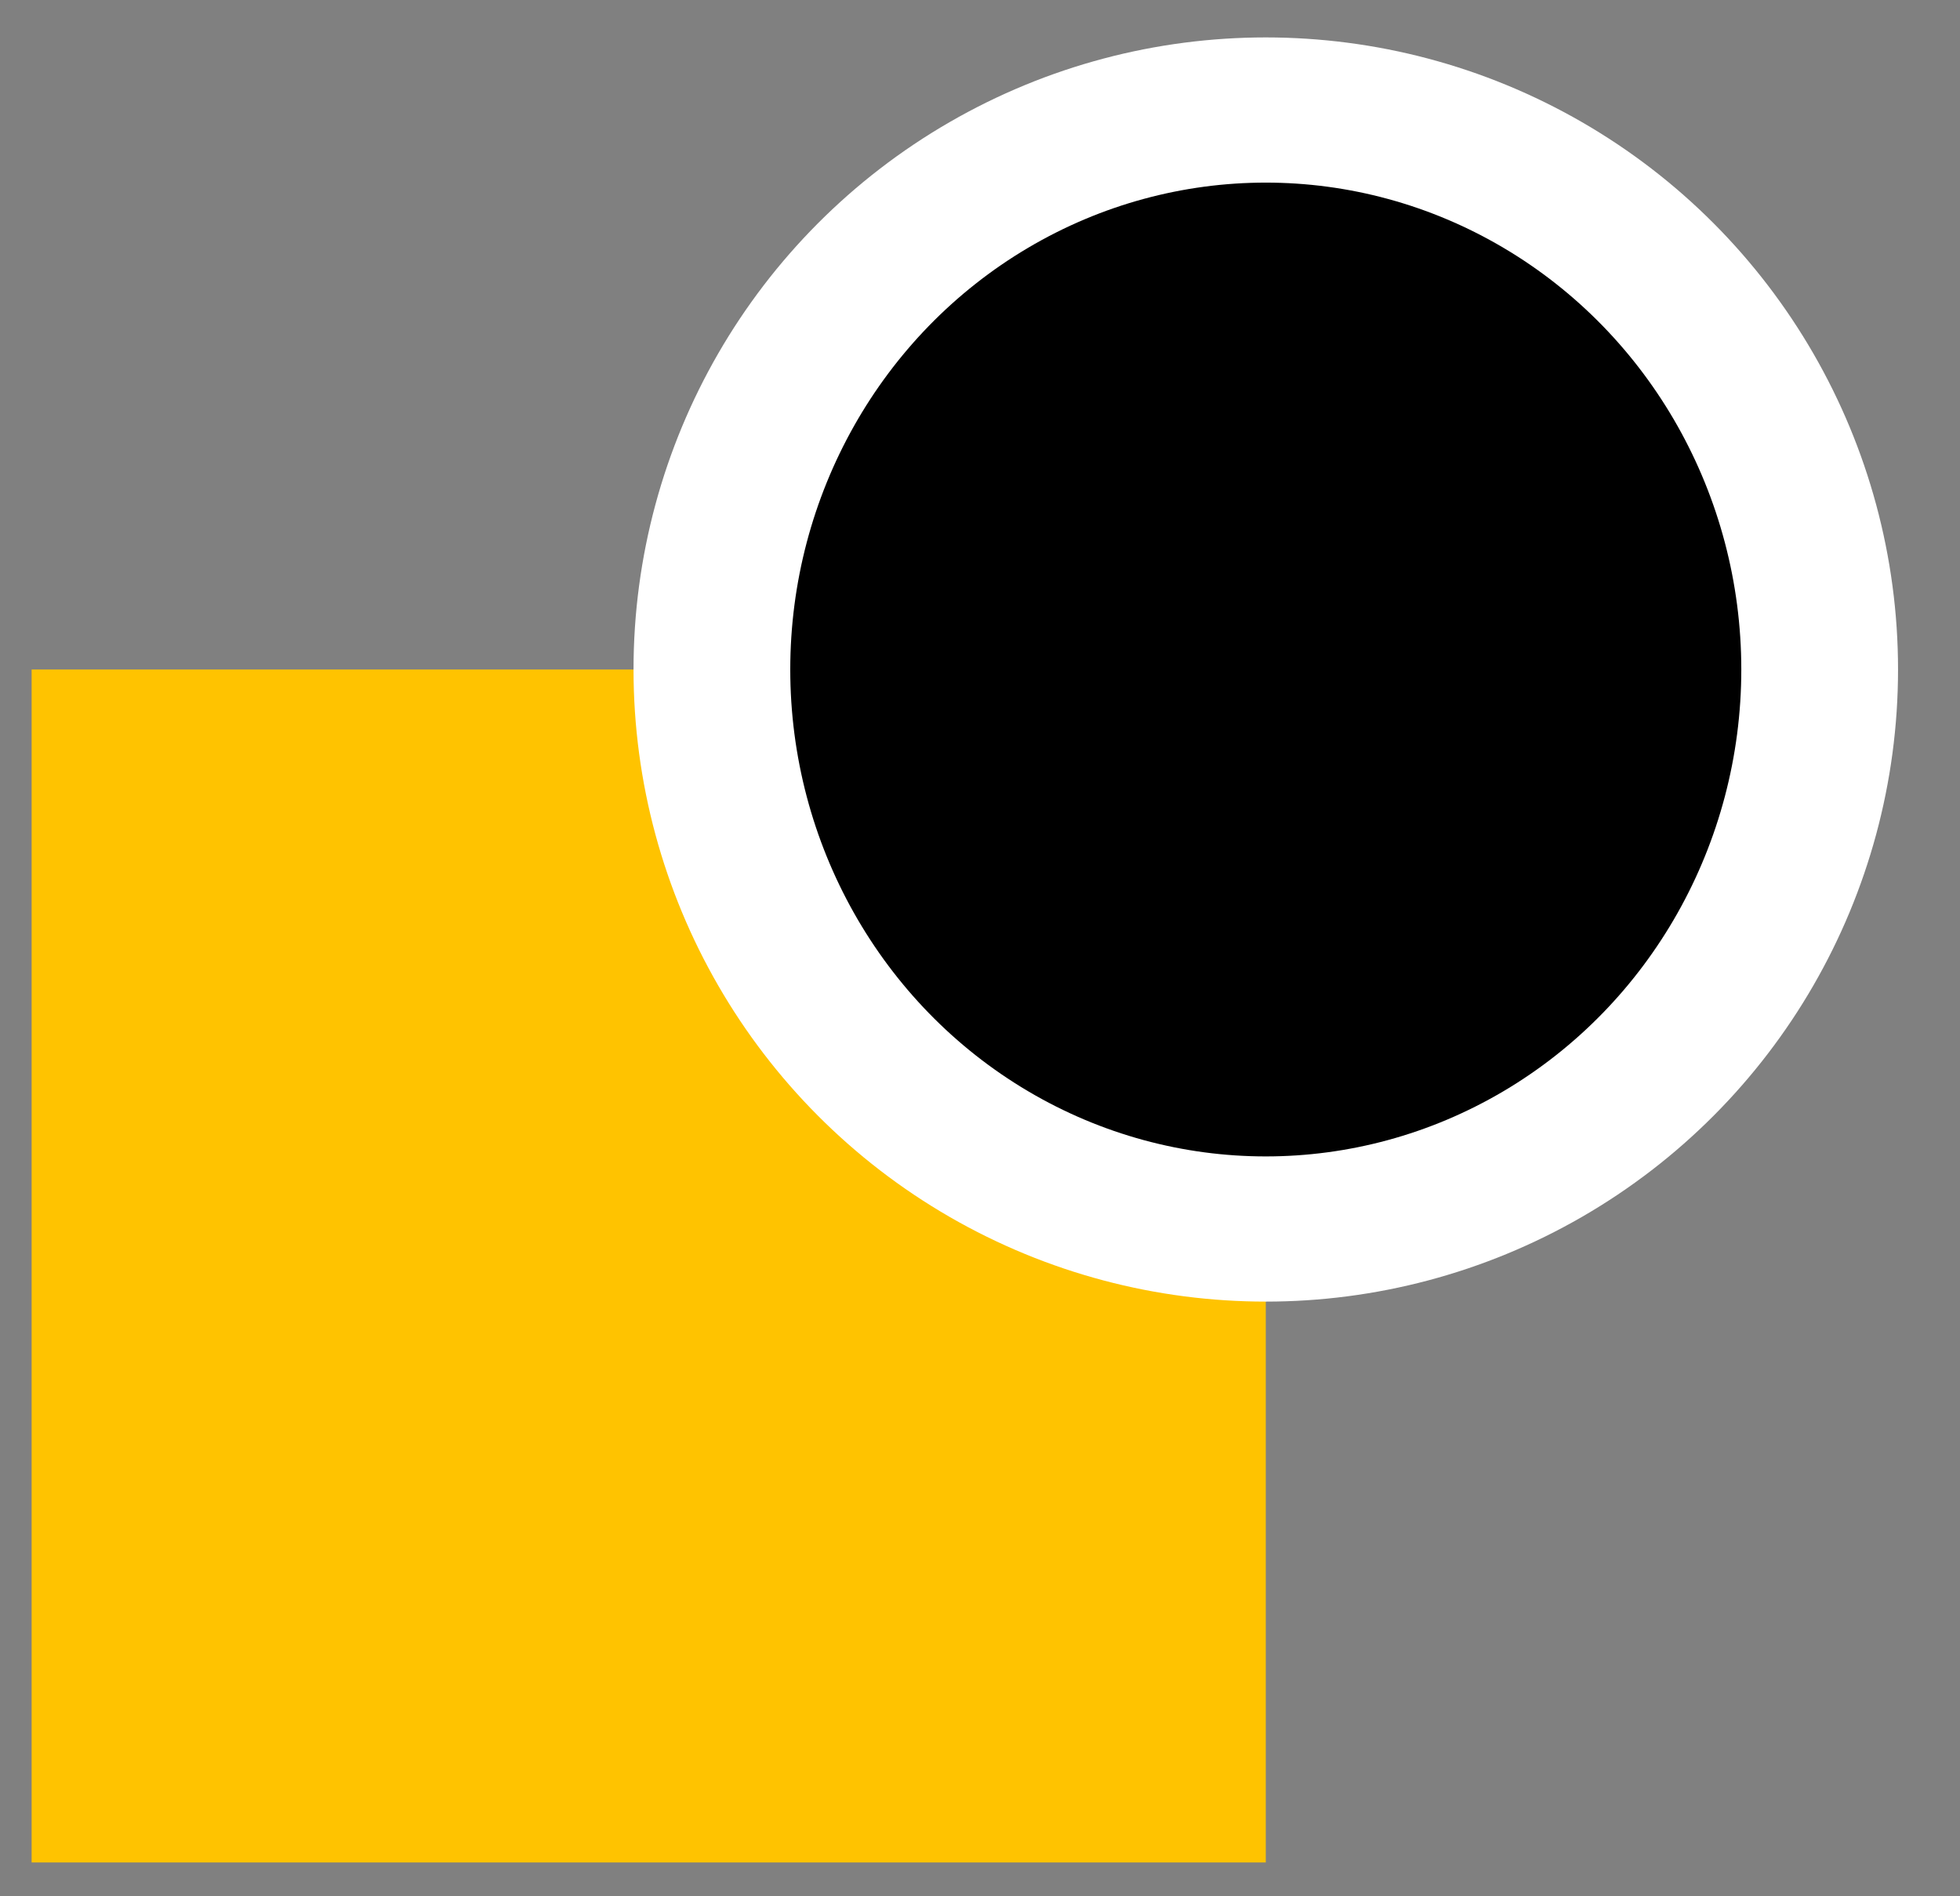
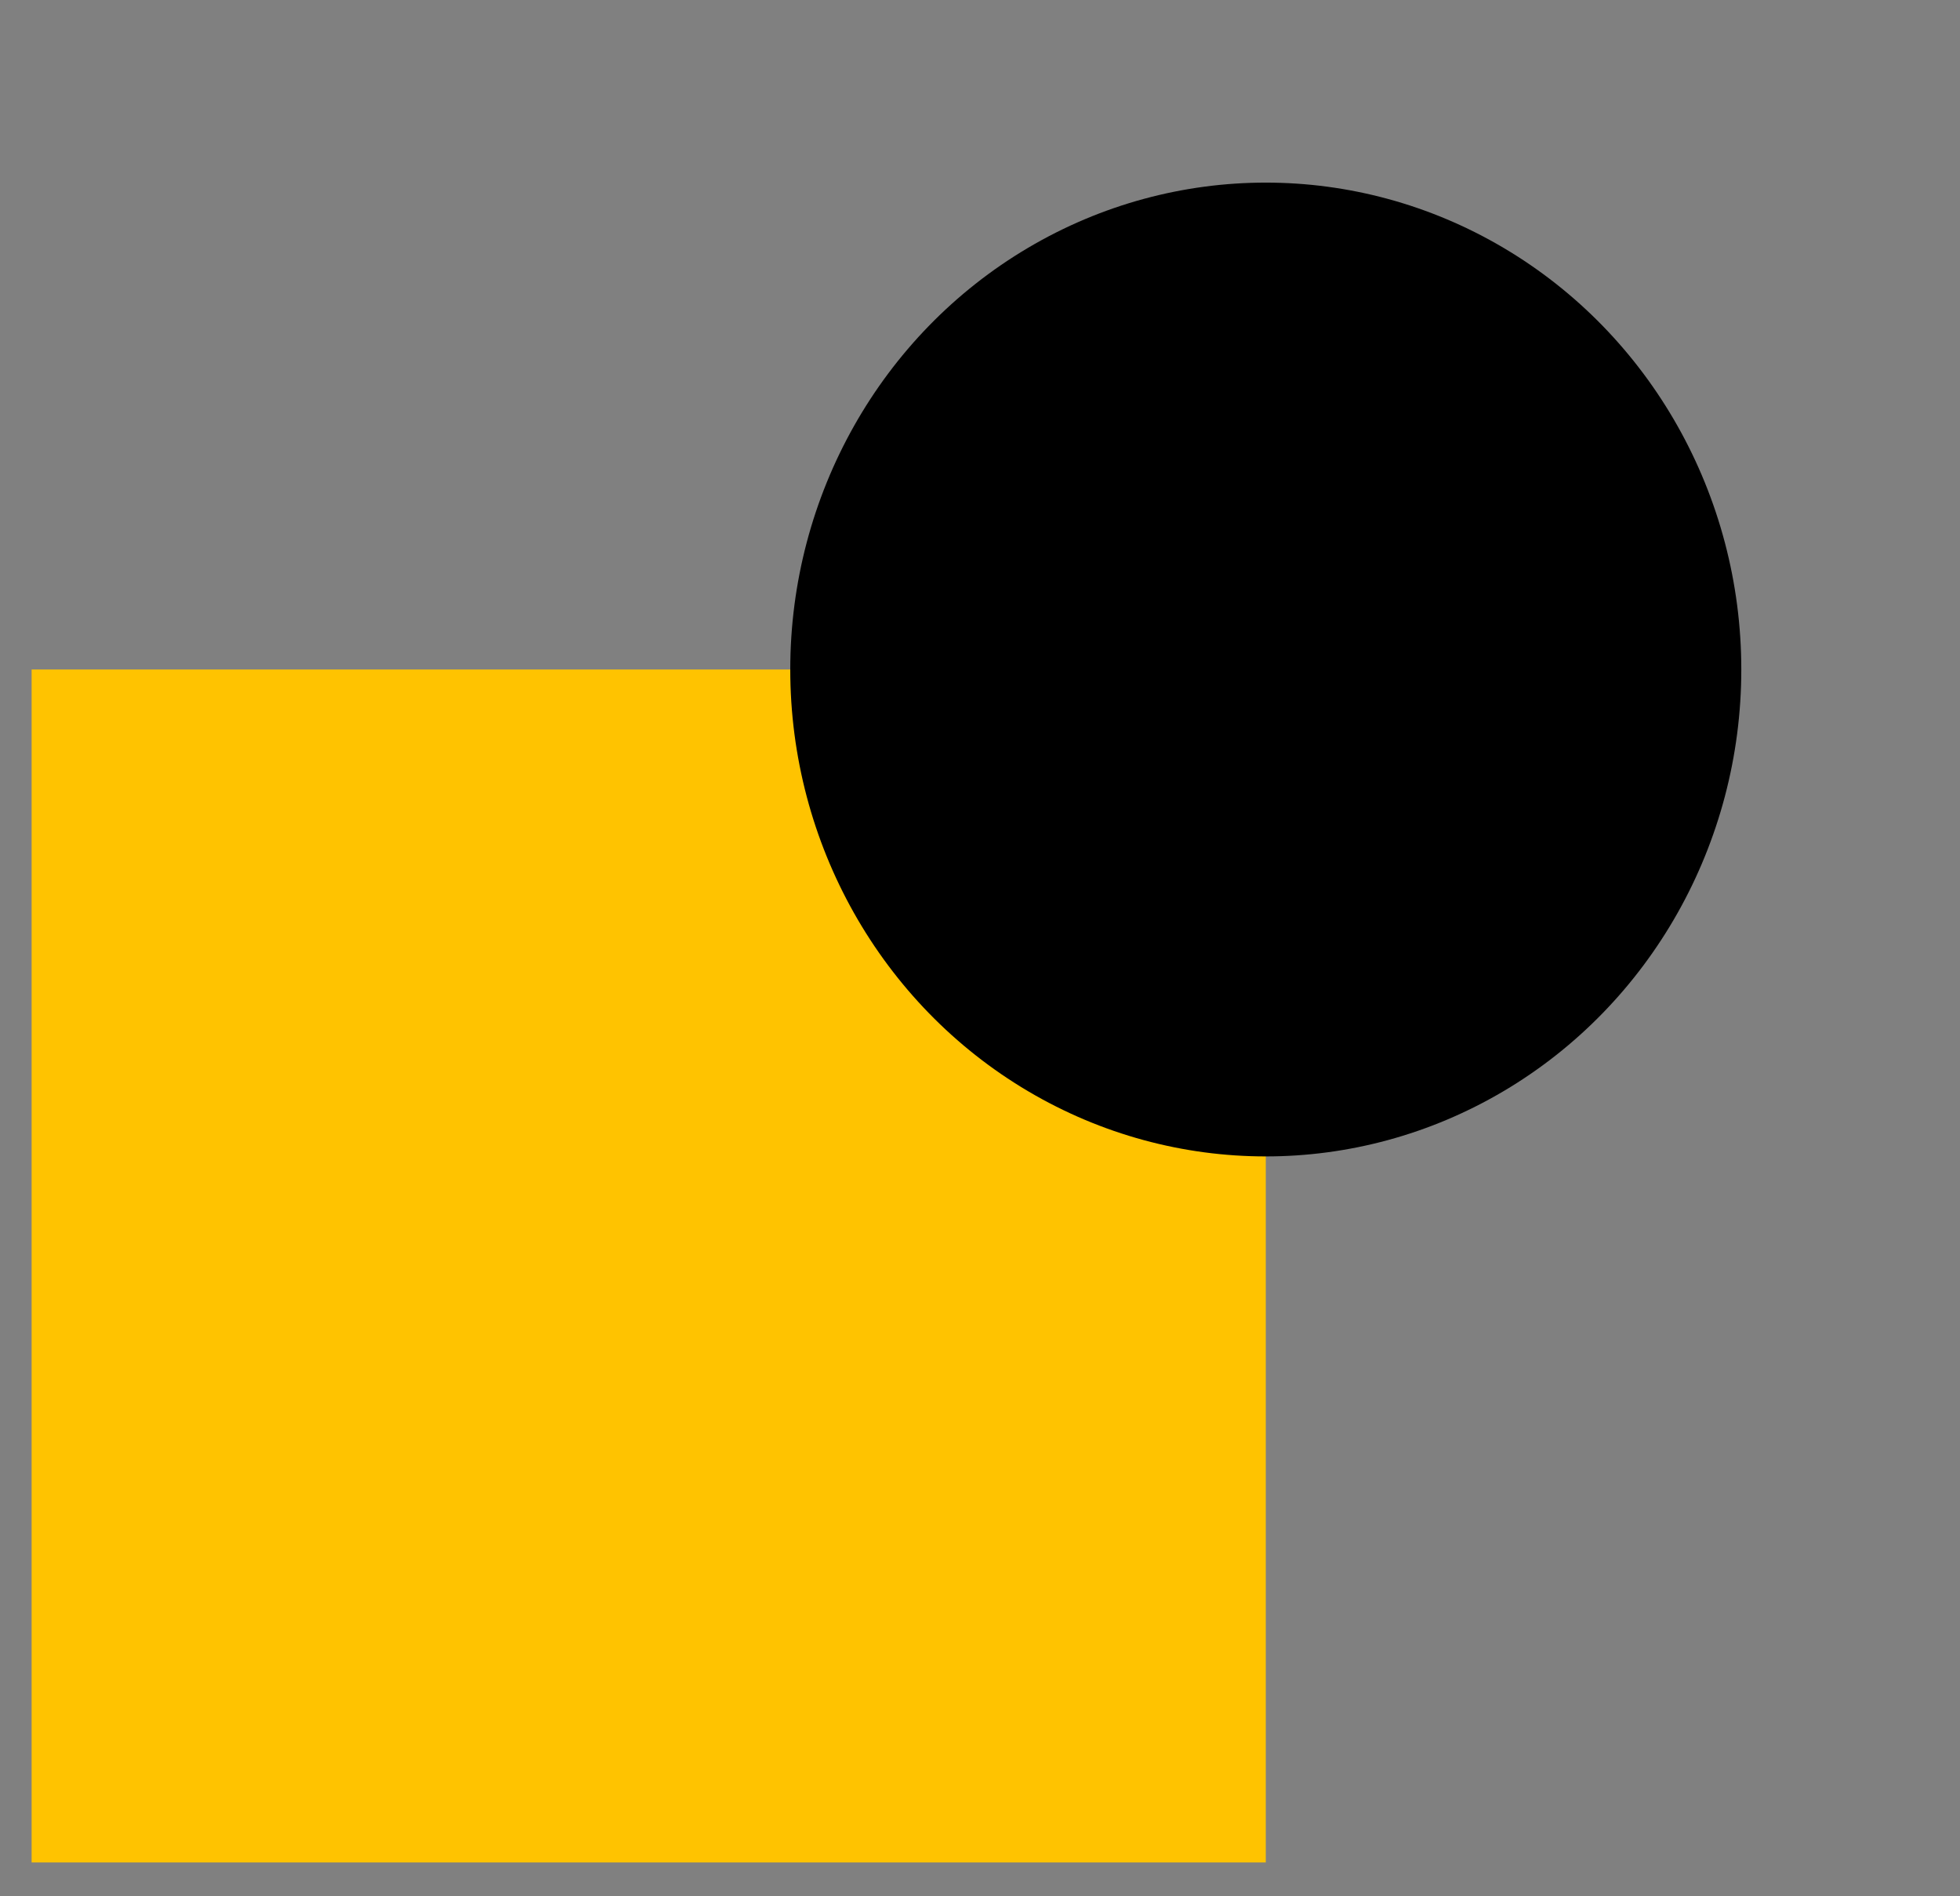
<svg xmlns="http://www.w3.org/2000/svg" width="31" height="30" viewBox="0 0 31 30" fill="none">
  <rect x="0" y="0" width="31" height="30" fill="#808080" stroke="none" />
  <rect x="0.5" y="10.592" width="19.52" height="18.873" fill="#FFC300" />
-   <circle cx="20.02" cy="10.592" r="10" fill="white" />
  <ellipse cx="20.02" cy="10.592" rx="7.521" ry="7.703" fill="black" />
</svg>